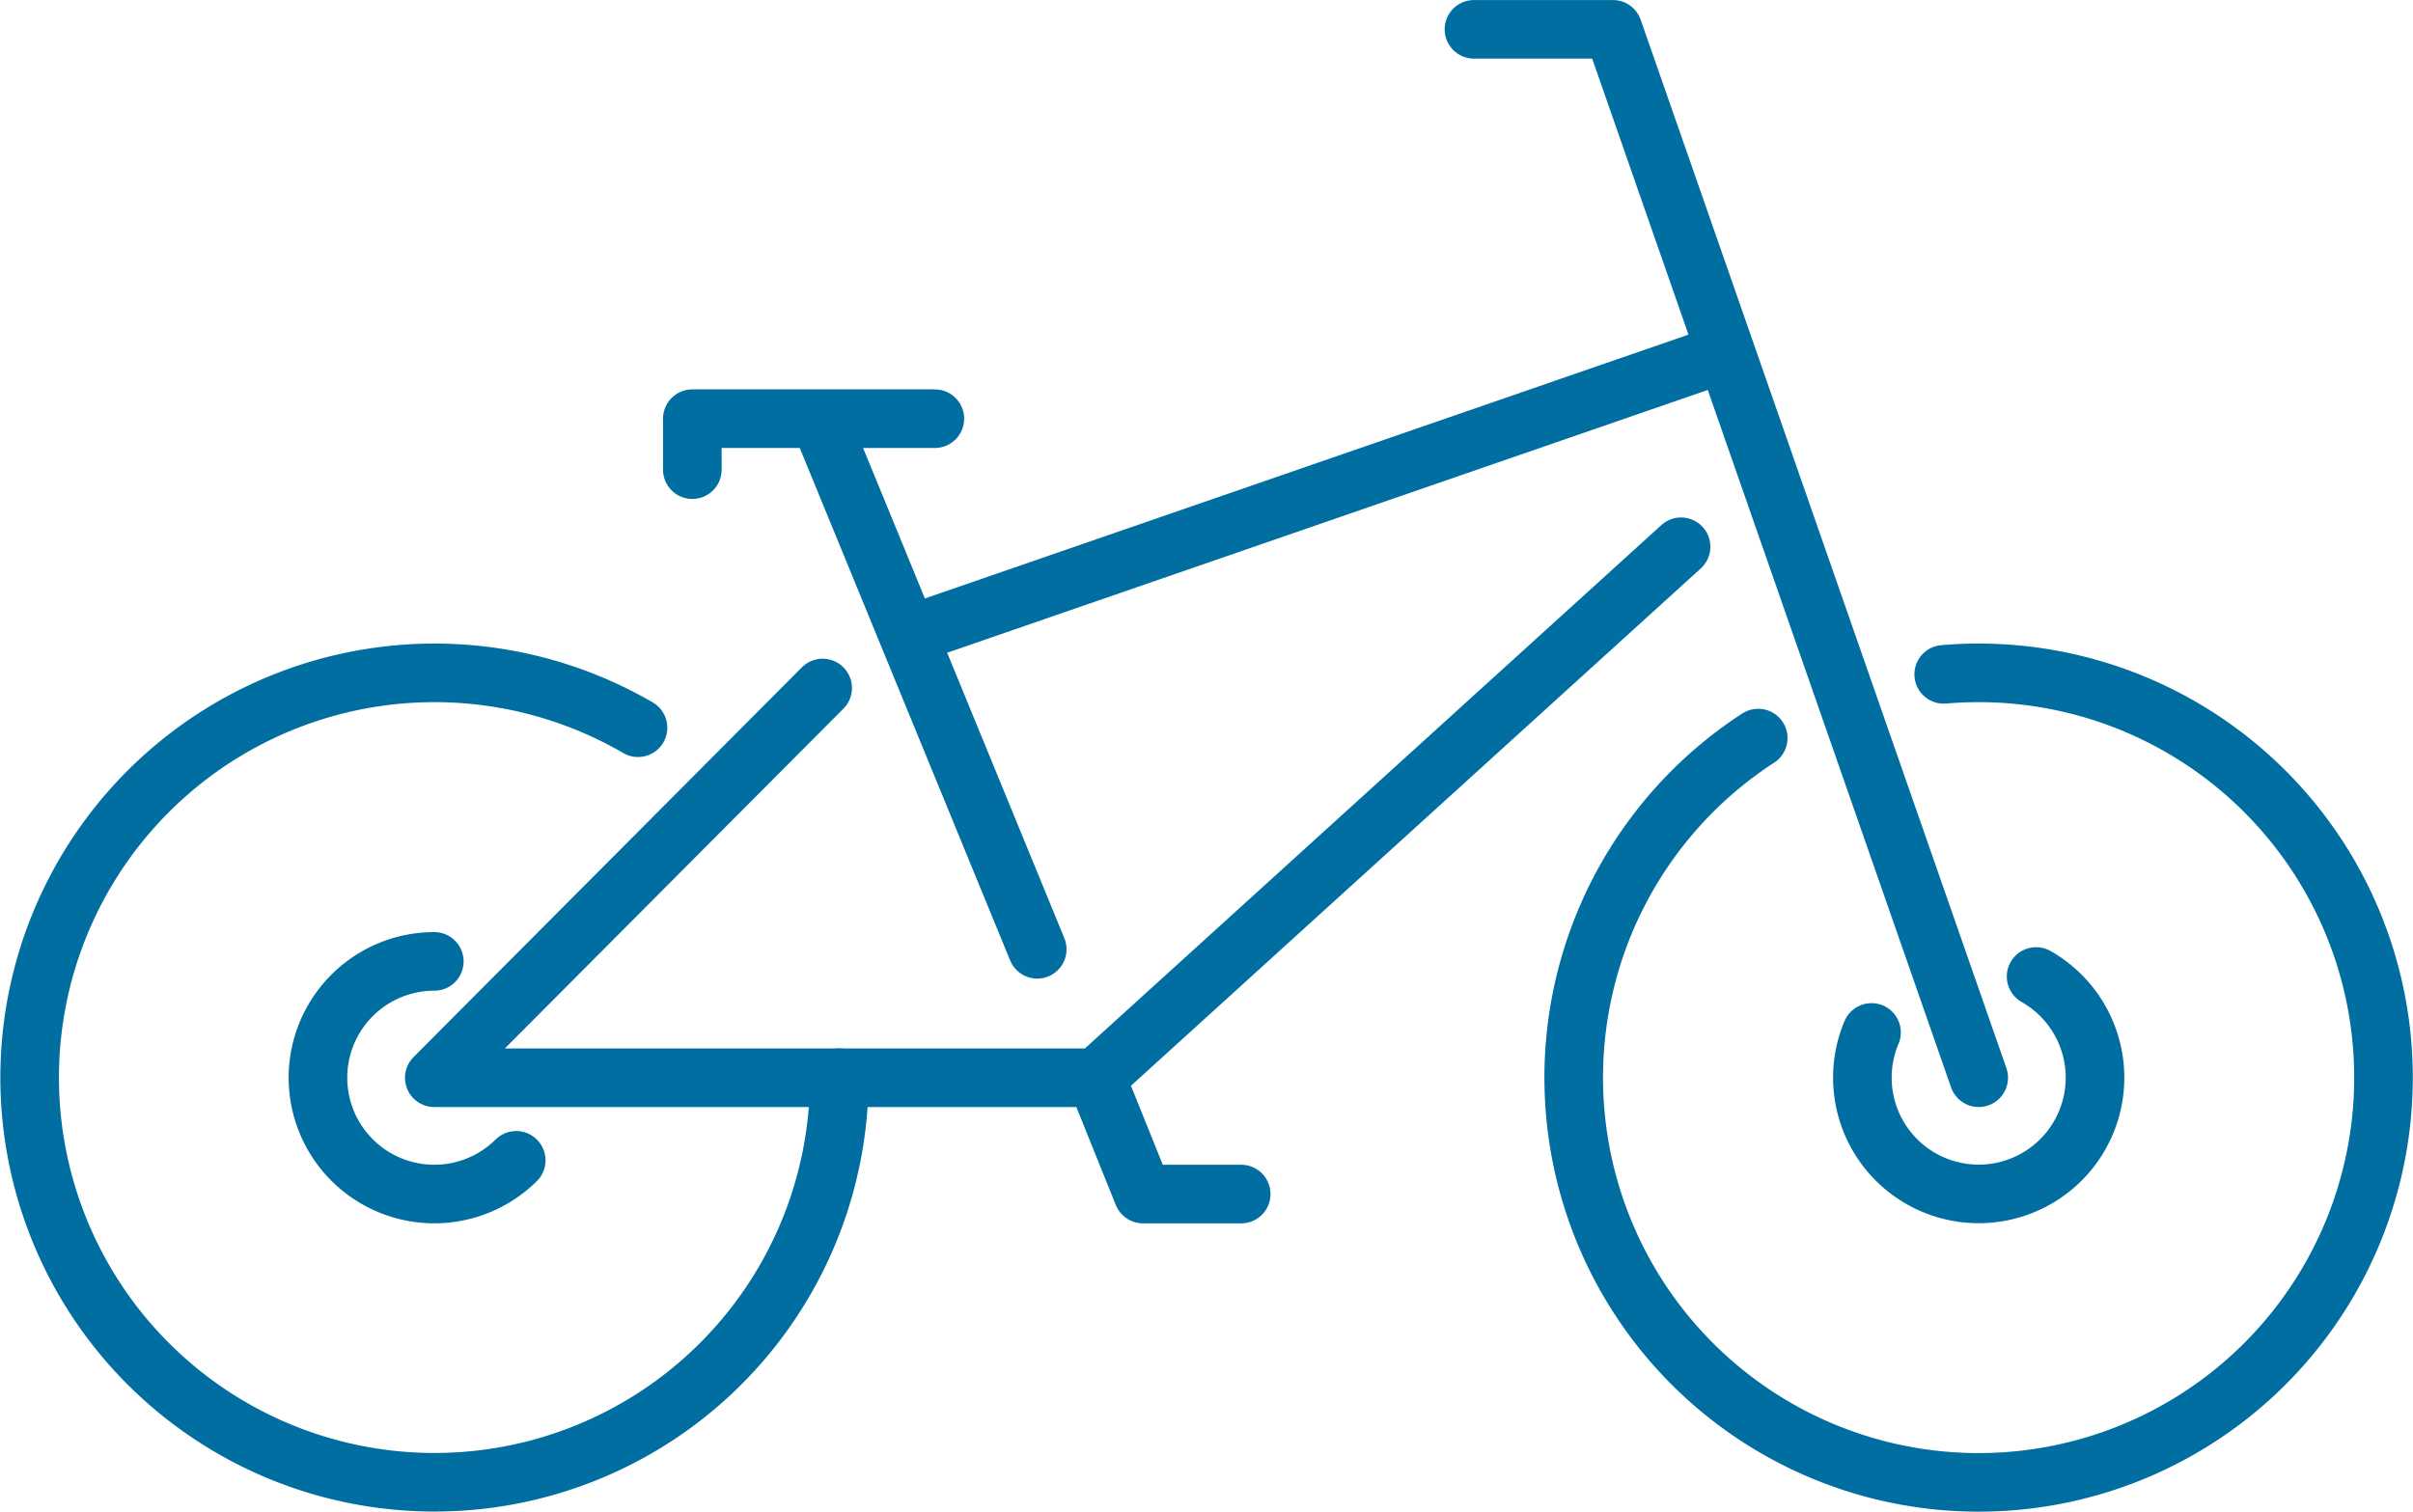
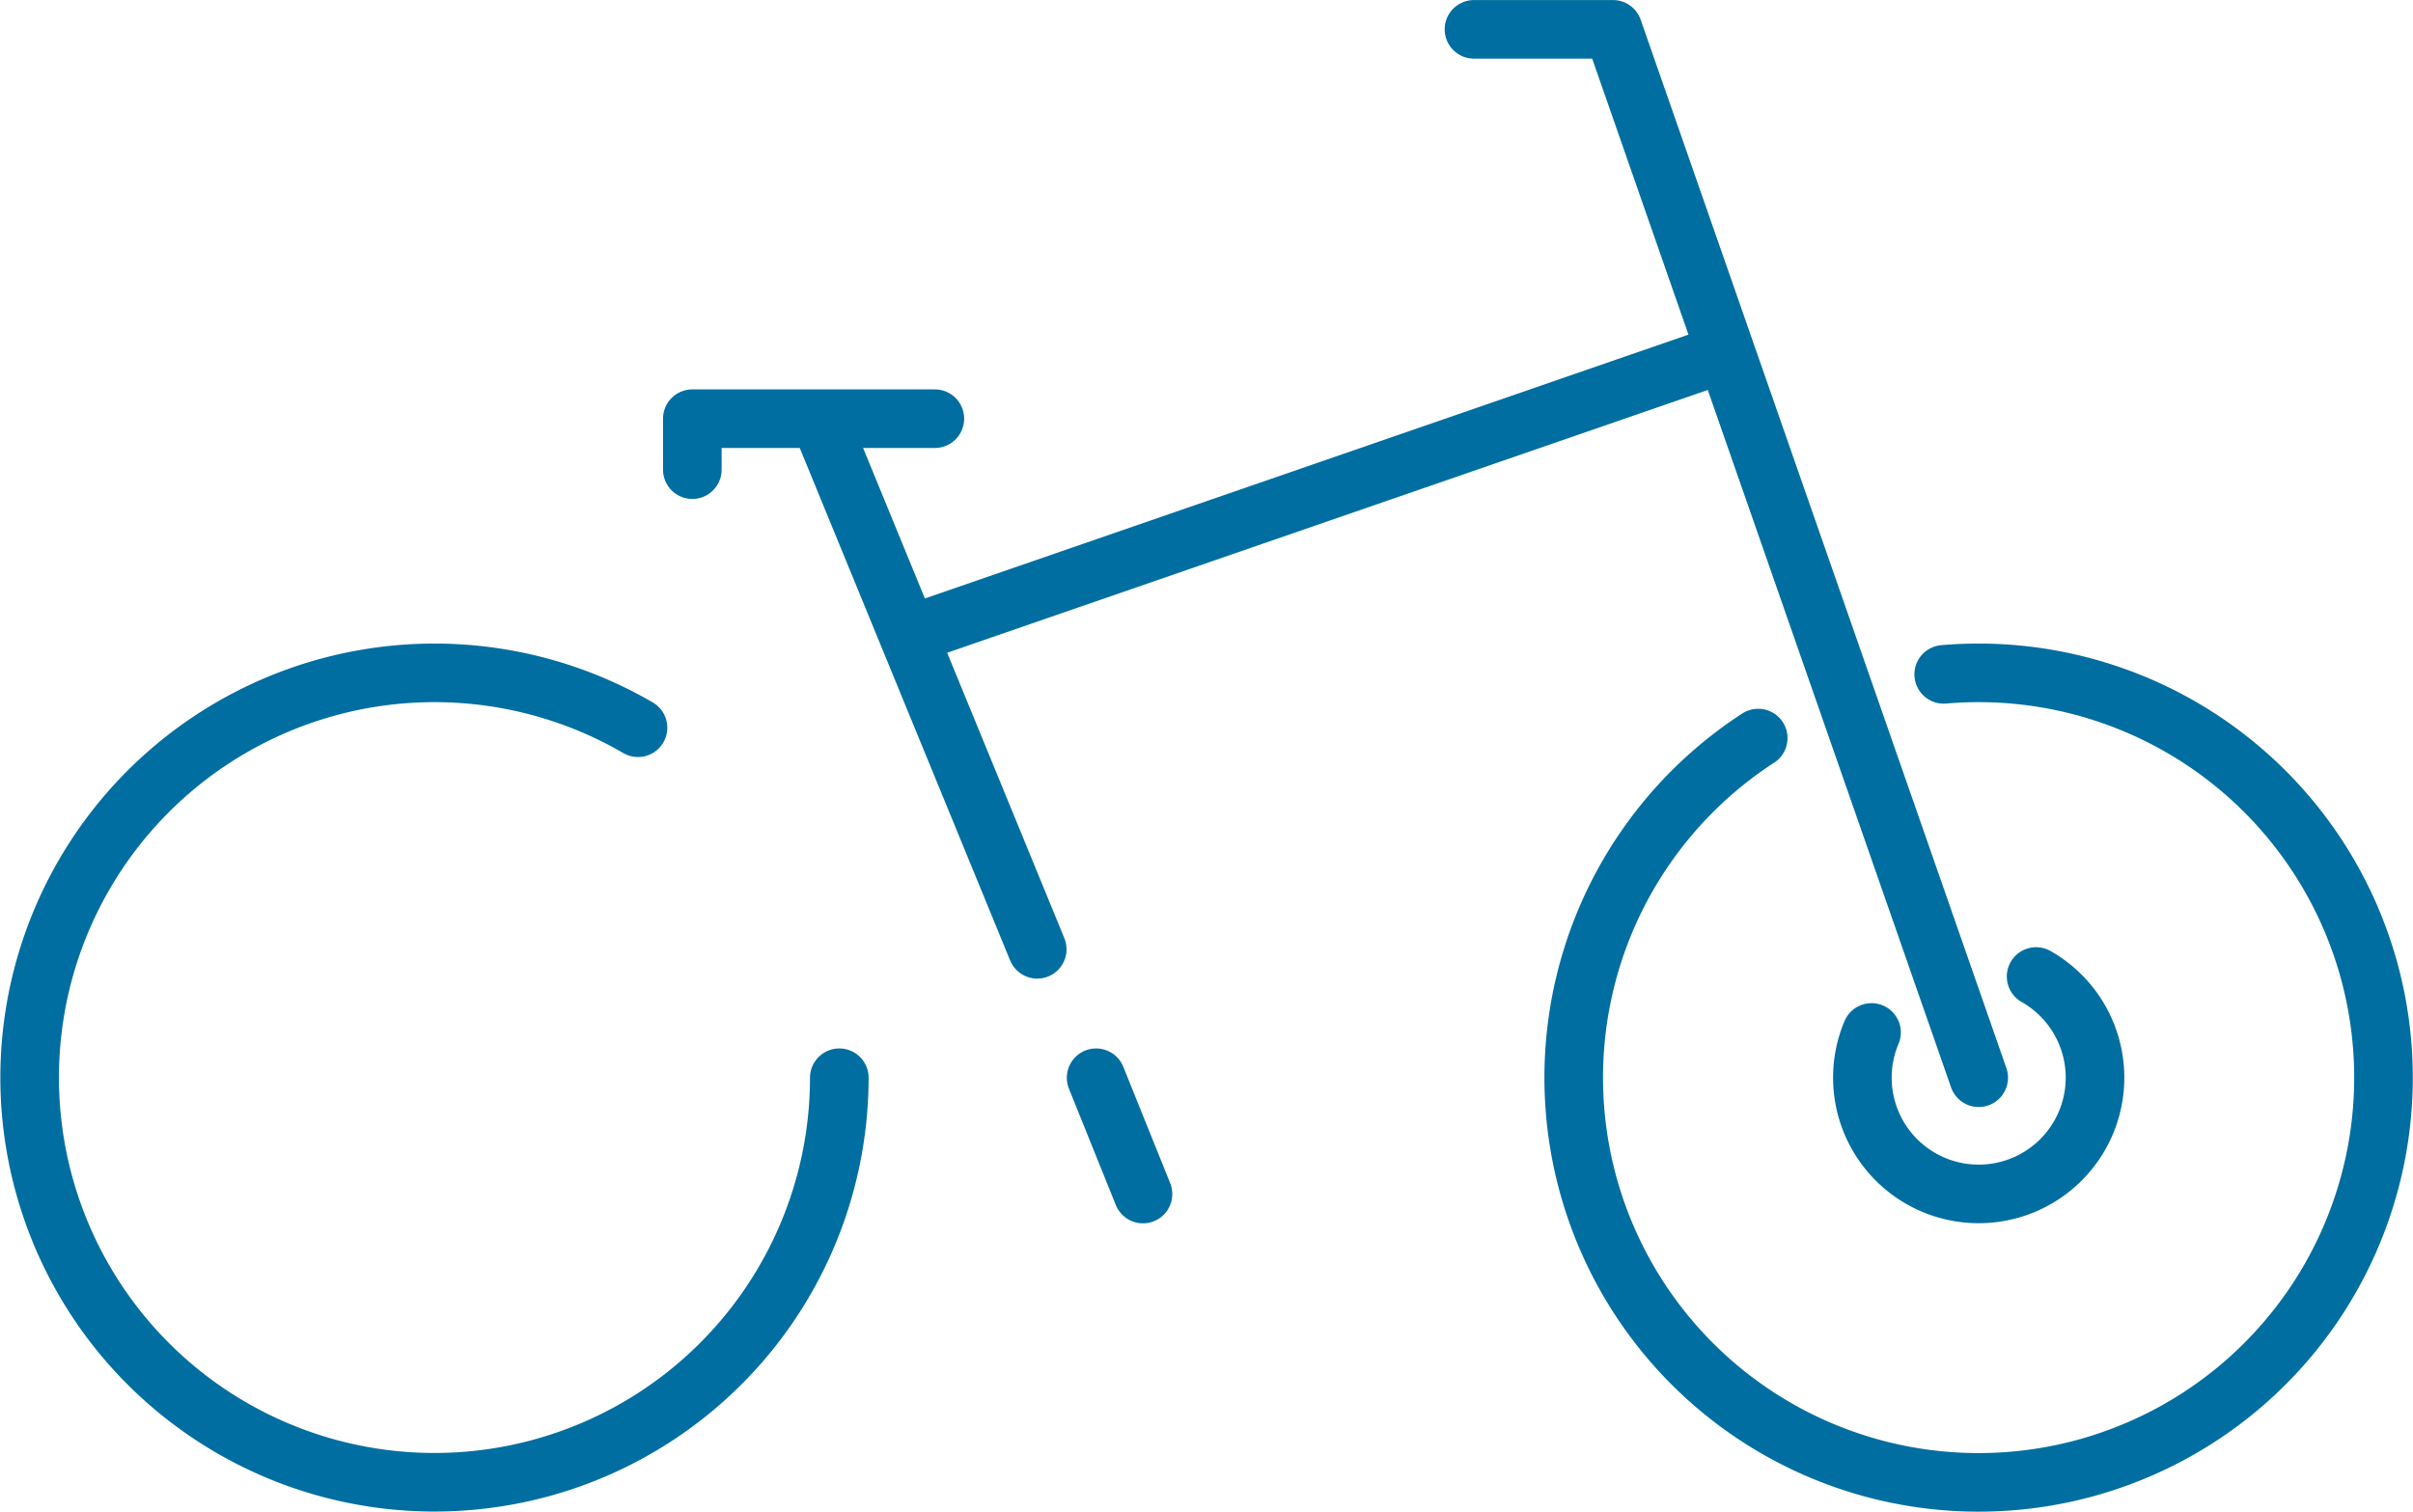
<svg xmlns="http://www.w3.org/2000/svg" width="123.539" height="77.428" viewBox="0 0 123.539 77.428">
  <g id="Group_545" data-name="Group 545" transform="translate(-6809.09 -3647.498)">
    <path id="Path_212" data-name="Path 212" d="M6921.041,3687.218q.885-.077,1.792-.077a20.729,20.729,0,1,1-11.289,3.34" transform="translate(-12.438 -5.184)" fill="none" stroke="#006ea0" stroke-linecap="round" stroke-linejoin="round" stroke-width="3" />
    <path id="Path_213" data-name="Path 213" d="M6852.06,3707.876a20.726,20.726,0,1,1-10.306-17.925" transform="translate(0 -5.184)" fill="none" stroke="#006ea0" stroke-linecap="round" stroke-linejoin="round" stroke-width="3" />
    <line id="Line_166" data-name="Line 166" y1="14.27" x2="41.288" transform="translate(6855.928 3665.642)" fill="none" stroke="#006ea0" stroke-linecap="round" stroke-linejoin="round" stroke-width="3" />
-     <path id="Path_214" data-name="Path 214" d="M6898.418,3679.667l-29.945,27.194h-33.887l19.884-19.961" transform="translate(-3.262 -4.168)" fill="none" stroke="#006ea0" stroke-linecap="round" stroke-linejoin="round" stroke-width="3" />
    <path id="Path_215" data-name="Path 215" d="M6922.03,3702.692,6903.306,3649h-7.118" transform="translate(-11.635)" fill="none" stroke="#006ea0" stroke-linecap="round" stroke-linejoin="round" stroke-width="3" />
    <line id="Line_167" data-name="Line 167" x1="10.986" y1="26.769" transform="translate(6851.208 3669.346)" fill="none" stroke="#006ea0" stroke-linecap="round" stroke-linejoin="round" stroke-width="3" />
    <path id="Path_216" data-name="Path 216" d="M6862.292,3672.077h-12.417v2.611" transform="translate(-5.34 -3.137)" fill="none" stroke="#006ea0" stroke-linecap="round" stroke-linejoin="round" stroke-width="3" />
-     <path id="Path_217" data-name="Path 217" d="M6873.8,3711.138l2.4,5.957h5.029" transform="translate(-8.592 -8.446)" fill="none" stroke="#006ea0" stroke-linecap="round" stroke-linejoin="round" stroke-width="3" />
+     <path id="Path_217" data-name="Path 217" d="M6873.8,3711.138l2.4,5.957" transform="translate(-8.592 -8.446)" fill="none" stroke="#006ea0" stroke-linecap="round" stroke-linejoin="round" stroke-width="3" />
    <path id="Path_218" data-name="Path 218" d="M6928.095,3705.139a5.955,5.955,0,1,1-8.426,2.865" transform="translate(-14.762 -7.631)" fill="none" stroke="#006ea0" stroke-linecap="round" stroke-linejoin="round" stroke-width="3" />
-     <path id="Path_219" data-name="Path 219" d="M6837.842,3714.432a5.957,5.957,0,1,1-4.193-10.189" transform="translate(-2.324 -7.509)" fill="none" stroke="#006ea0" stroke-linecap="round" stroke-linejoin="round" stroke-width="3" />
  </g>
</svg>